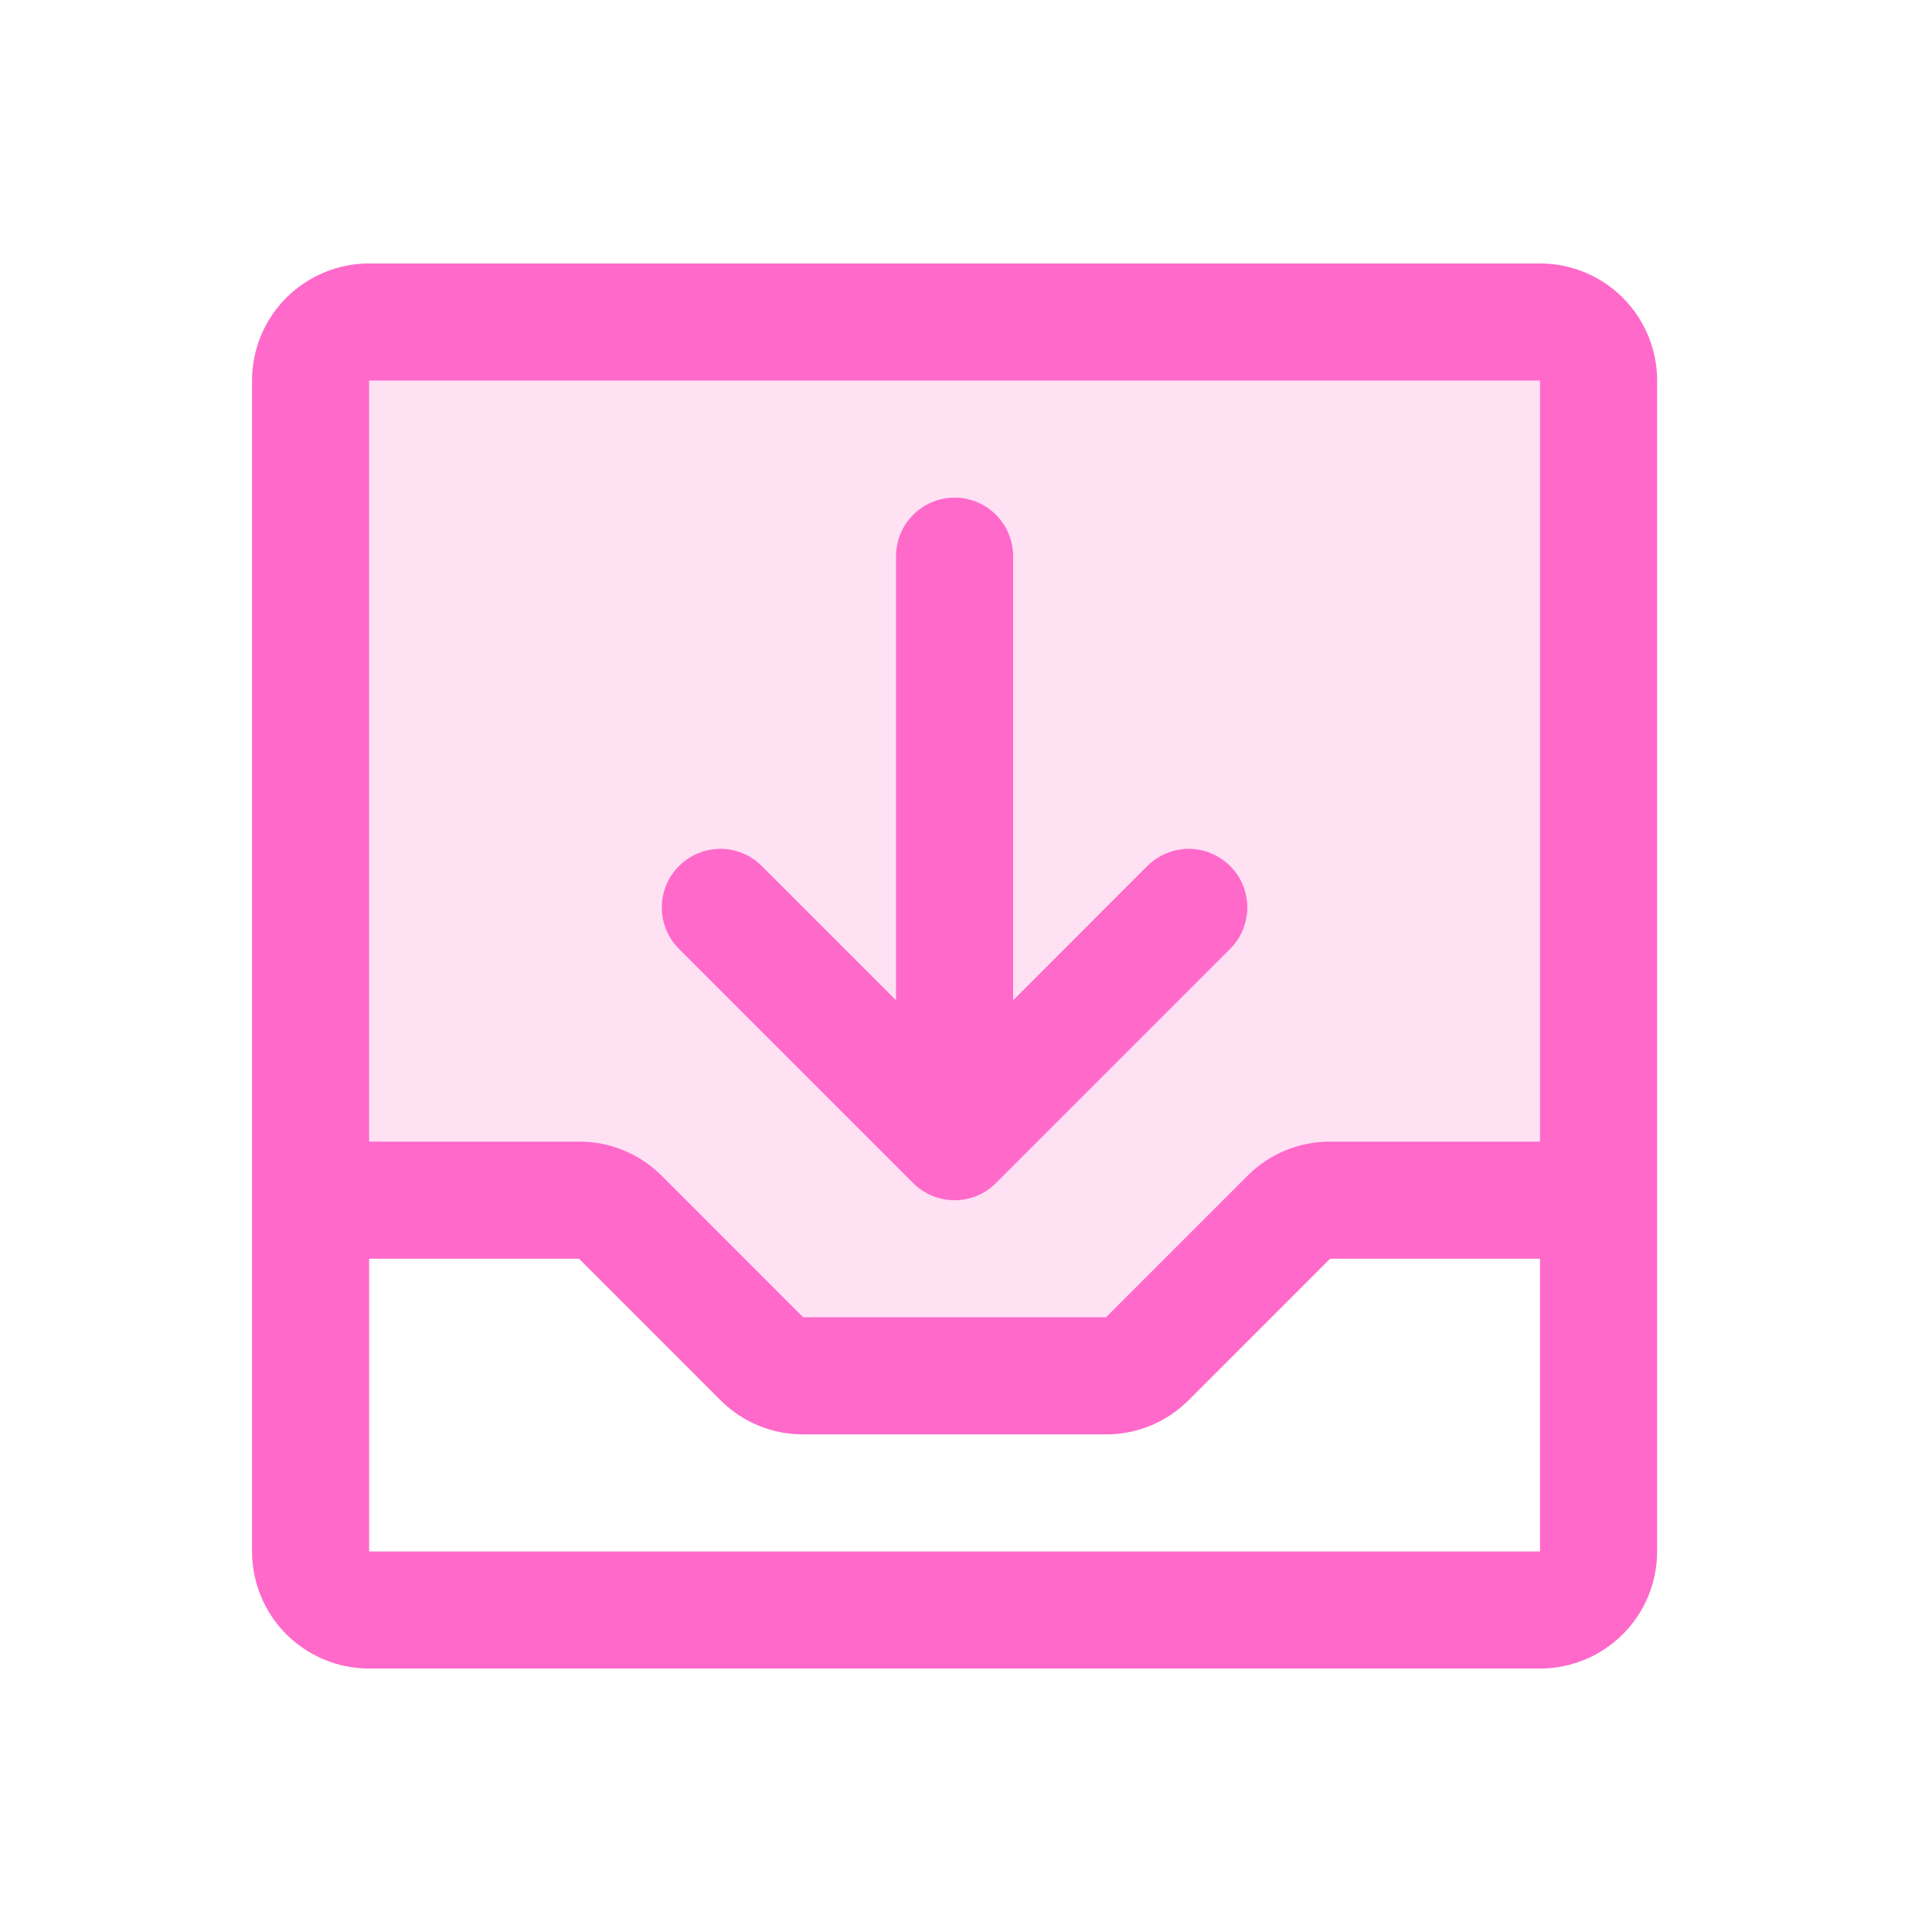
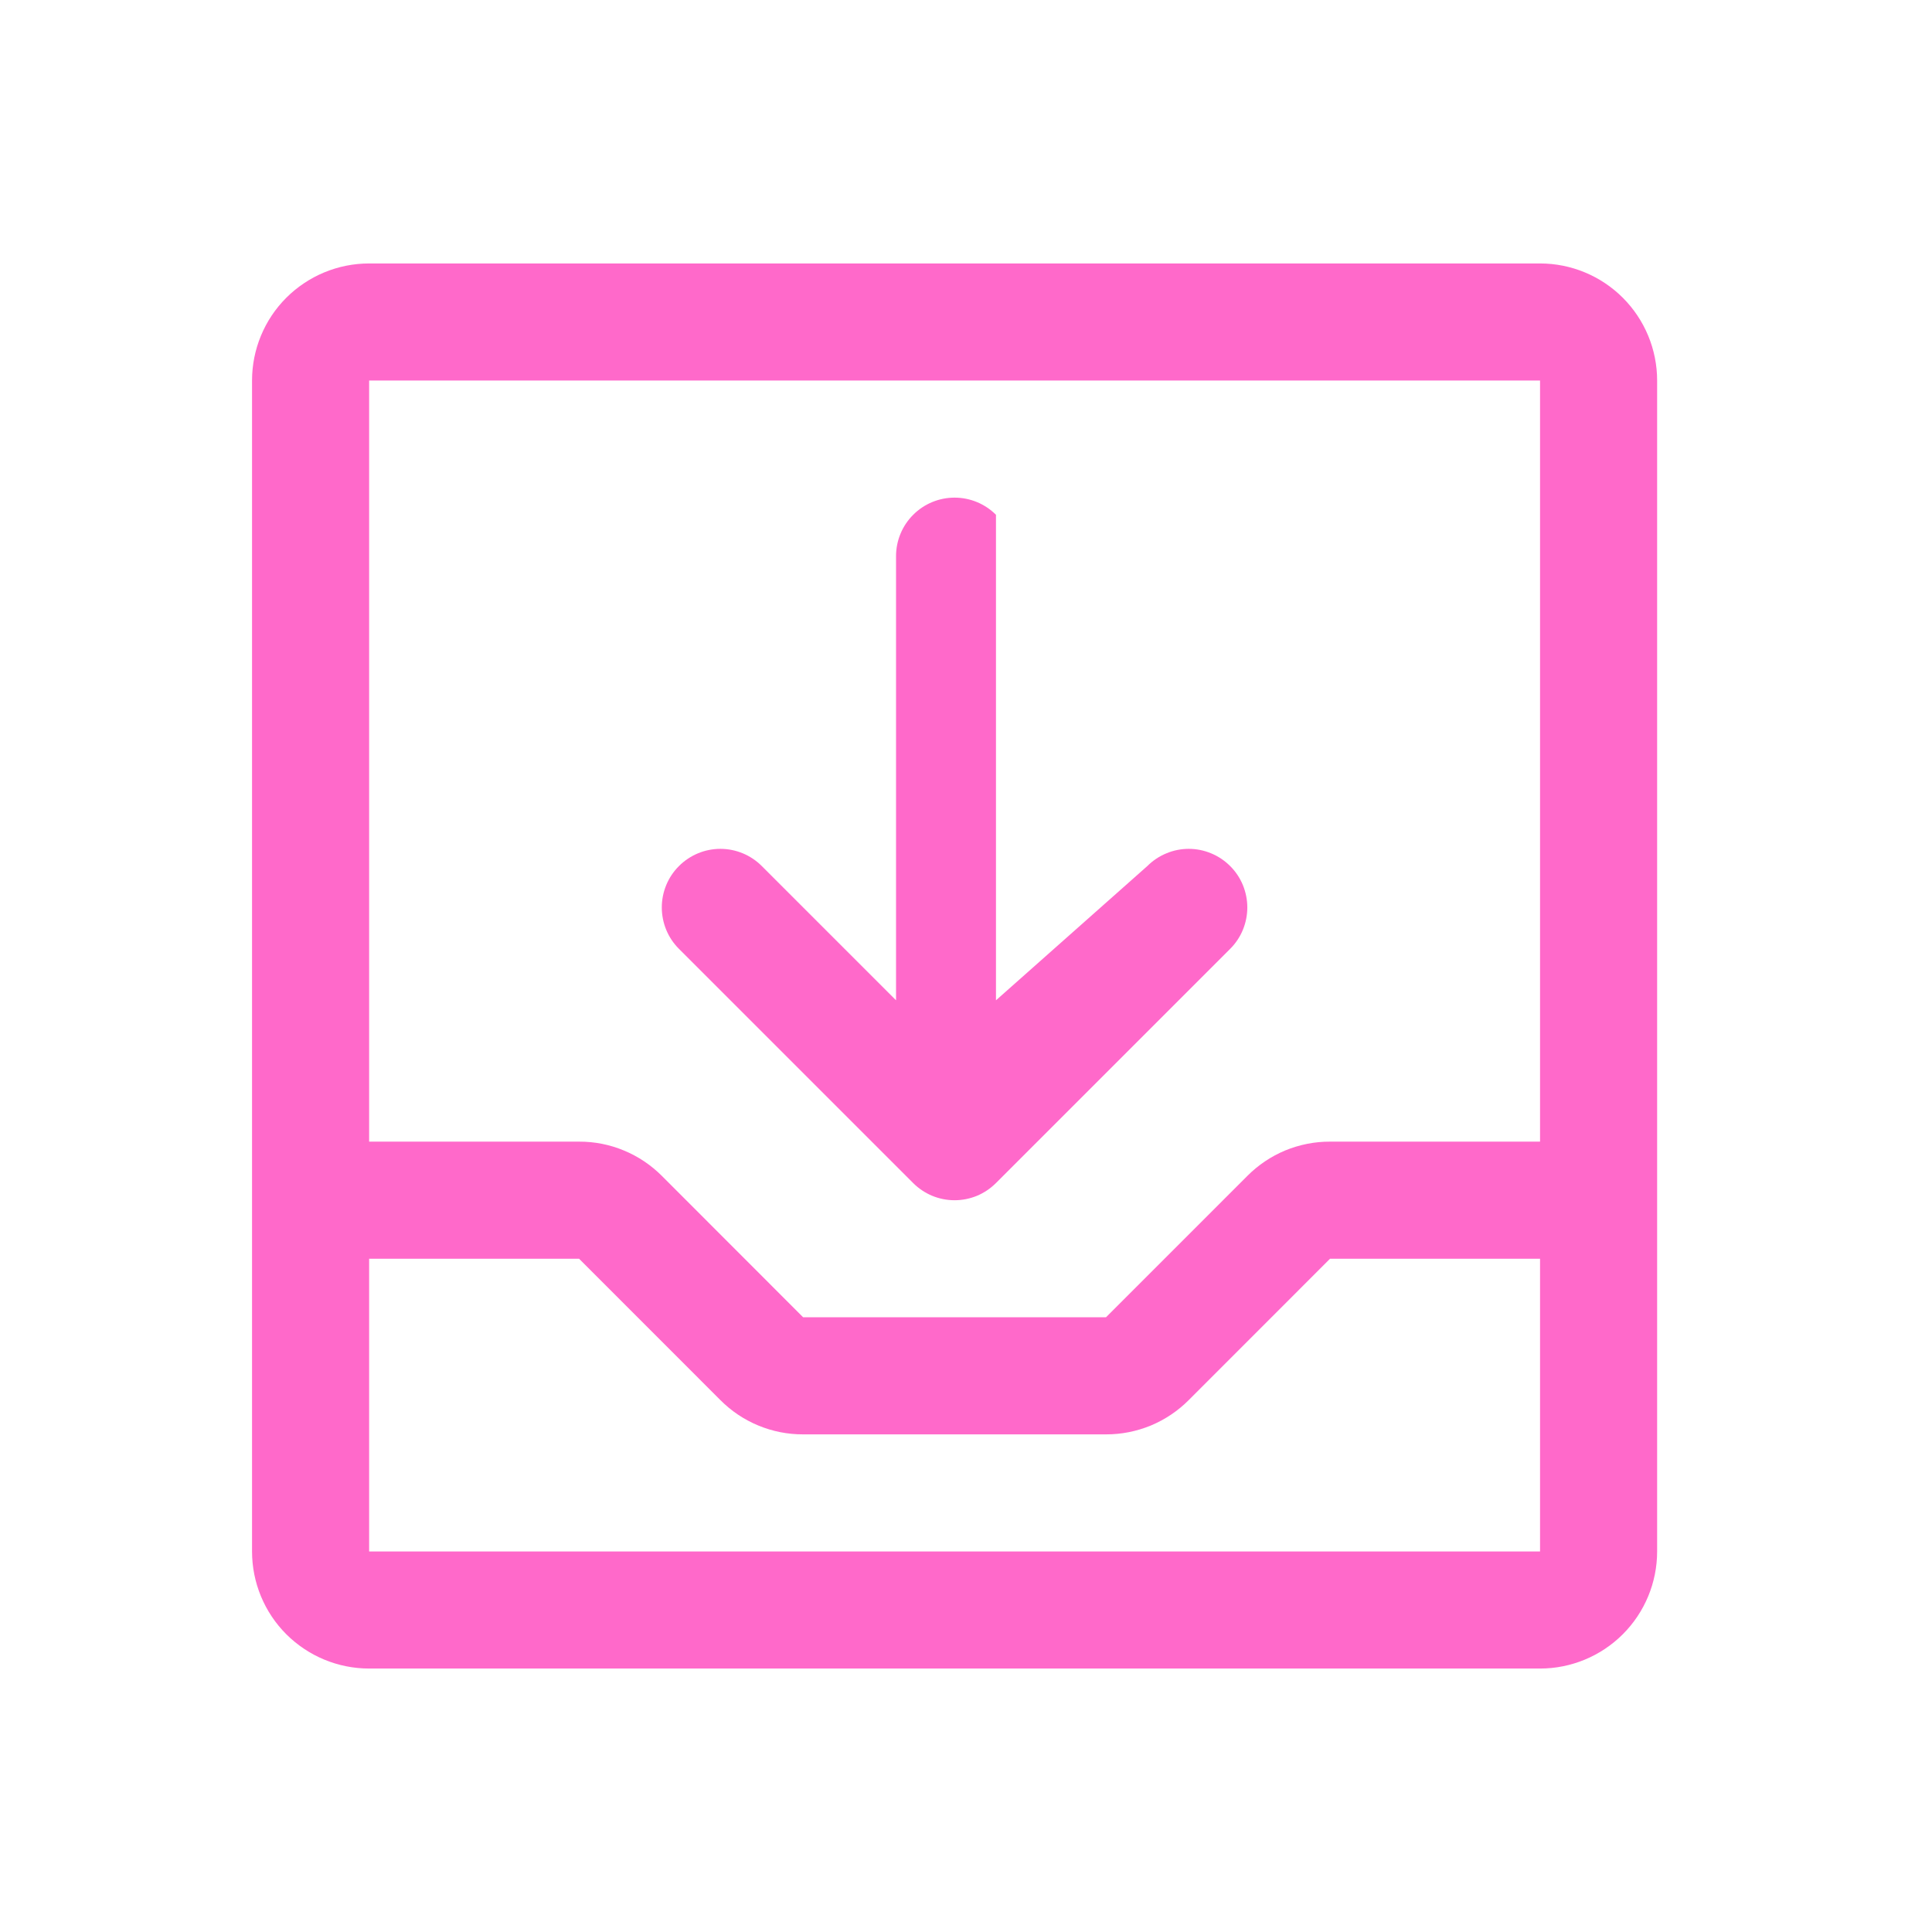
<svg xmlns="http://www.w3.org/2000/svg" width="33" height="33" viewBox="0 0 33 33" fill="none">
-   <path opacity="0.2" d="M27.305 6.5V20.5H22.718C22.587 20.5 22.457 20.526 22.336 20.576C22.214 20.626 22.104 20.7 22.011 20.793L19.597 23.207C19.504 23.3 19.394 23.374 19.273 23.424C19.151 23.474 19.021 23.5 18.89 23.5H13.718C13.587 23.5 13.457 23.474 13.336 23.424C13.214 23.374 13.104 23.3 13.011 23.207L10.597 20.793C10.504 20.7 10.394 20.626 10.273 20.576C10.151 20.526 10.021 20.5 9.89 20.5H5.305V6.5C5.305 6.235 5.41 5.98 5.598 5.793C5.785 5.605 6.039 5.5 6.305 5.5H26.305C26.57 5.5 26.824 5.605 27.012 5.793C27.199 5.98 27.305 6.235 27.305 6.5Z" fill="#FF69CA" />
-   <path d="M26.305 4.5H6.305C5.774 4.5 5.266 4.711 4.89 5.086C4.515 5.461 4.305 5.97 4.305 6.5V26.5C4.305 27.03 4.515 27.539 4.89 27.914C5.266 28.289 5.774 28.5 6.305 28.5H26.305C26.835 28.5 27.344 28.289 27.719 27.914C28.094 27.539 28.305 27.03 28.305 26.5V6.5C28.305 5.97 28.094 5.461 27.719 5.086C27.344 4.711 26.835 4.5 26.305 4.5ZM26.305 6.5V19.5H22.717C22.455 19.499 22.195 19.551 21.952 19.651C21.71 19.752 21.49 19.9 21.305 20.086L18.891 22.5H13.718L11.305 20.085C11.119 19.899 10.899 19.751 10.656 19.651C10.414 19.55 10.154 19.499 9.891 19.5H6.305V6.5H26.305ZM26.305 26.5H6.305V21.5H9.891L12.305 23.915C12.49 24.101 12.71 24.249 12.953 24.349C13.196 24.45 13.456 24.501 13.718 24.5H18.891C19.154 24.501 19.414 24.449 19.657 24.349C19.899 24.248 20.12 24.1 20.305 23.914L22.718 21.5H26.305V26.5ZM11.597 16.207C11.409 16.02 11.304 15.765 11.304 15.5C11.304 15.235 11.409 14.98 11.597 14.793C11.785 14.605 12.039 14.499 12.305 14.499C12.57 14.499 12.825 14.605 13.012 14.793L15.305 17.086V9.5C15.305 9.235 15.41 8.98 15.598 8.793C15.785 8.605 16.04 8.5 16.305 8.5C16.57 8.5 16.824 8.605 17.012 8.793C17.199 8.98 17.305 9.235 17.305 9.5V17.086L19.597 14.793C19.69 14.7 19.8 14.626 19.922 14.576C20.043 14.525 20.173 14.499 20.305 14.499C20.436 14.499 20.566 14.525 20.688 14.576C20.809 14.626 20.919 14.7 21.012 14.793C21.105 14.885 21.179 14.996 21.229 15.117C21.279 15.239 21.305 15.369 21.305 15.5C21.305 15.631 21.279 15.761 21.229 15.883C21.179 16.004 21.105 16.115 21.012 16.207L17.012 20.207C16.919 20.3 16.809 20.374 16.688 20.425C16.566 20.475 16.436 20.501 16.305 20.501C16.173 20.501 16.043 20.475 15.922 20.425C15.8 20.374 15.69 20.3 15.597 20.207L11.597 16.207Z" fill="#FF69CA" />
+   <path d="M26.305 4.5H6.305C5.774 4.5 5.266 4.711 4.89 5.086C4.515 5.461 4.305 5.97 4.305 6.5V26.5C4.305 27.03 4.515 27.539 4.89 27.914C5.266 28.289 5.774 28.5 6.305 28.5H26.305C26.835 28.5 27.344 28.289 27.719 27.914C28.094 27.539 28.305 27.03 28.305 26.5V6.5C28.305 5.97 28.094 5.461 27.719 5.086C27.344 4.711 26.835 4.5 26.305 4.5ZM26.305 6.5V19.5H22.717C22.455 19.499 22.195 19.551 21.952 19.651C21.71 19.752 21.49 19.9 21.305 20.086L18.891 22.5H13.718L11.305 20.085C11.119 19.899 10.899 19.751 10.656 19.651C10.414 19.55 10.154 19.499 9.891 19.5H6.305V6.5H26.305ZM26.305 26.5H6.305V21.5H9.891L12.305 23.915C12.49 24.101 12.71 24.249 12.953 24.349C13.196 24.45 13.456 24.501 13.718 24.5H18.891C19.154 24.501 19.414 24.449 19.657 24.349C19.899 24.248 20.12 24.1 20.305 23.914L22.718 21.5H26.305V26.5ZM11.597 16.207C11.409 16.02 11.304 15.765 11.304 15.5C11.304 15.235 11.409 14.98 11.597 14.793C11.785 14.605 12.039 14.499 12.305 14.499C12.57 14.499 12.825 14.605 13.012 14.793L15.305 17.086V9.5C15.305 9.235 15.41 8.98 15.598 8.793C15.785 8.605 16.04 8.5 16.305 8.5C16.57 8.5 16.824 8.605 17.012 8.793V17.086L19.597 14.793C19.69 14.7 19.8 14.626 19.922 14.576C20.043 14.525 20.173 14.499 20.305 14.499C20.436 14.499 20.566 14.525 20.688 14.576C20.809 14.626 20.919 14.7 21.012 14.793C21.105 14.885 21.179 14.996 21.229 15.117C21.279 15.239 21.305 15.369 21.305 15.5C21.305 15.631 21.279 15.761 21.229 15.883C21.179 16.004 21.105 16.115 21.012 16.207L17.012 20.207C16.919 20.3 16.809 20.374 16.688 20.425C16.566 20.475 16.436 20.501 16.305 20.501C16.173 20.501 16.043 20.475 15.922 20.425C15.8 20.374 15.69 20.3 15.597 20.207L11.597 16.207Z" fill="#FF69CA" />
</svg>